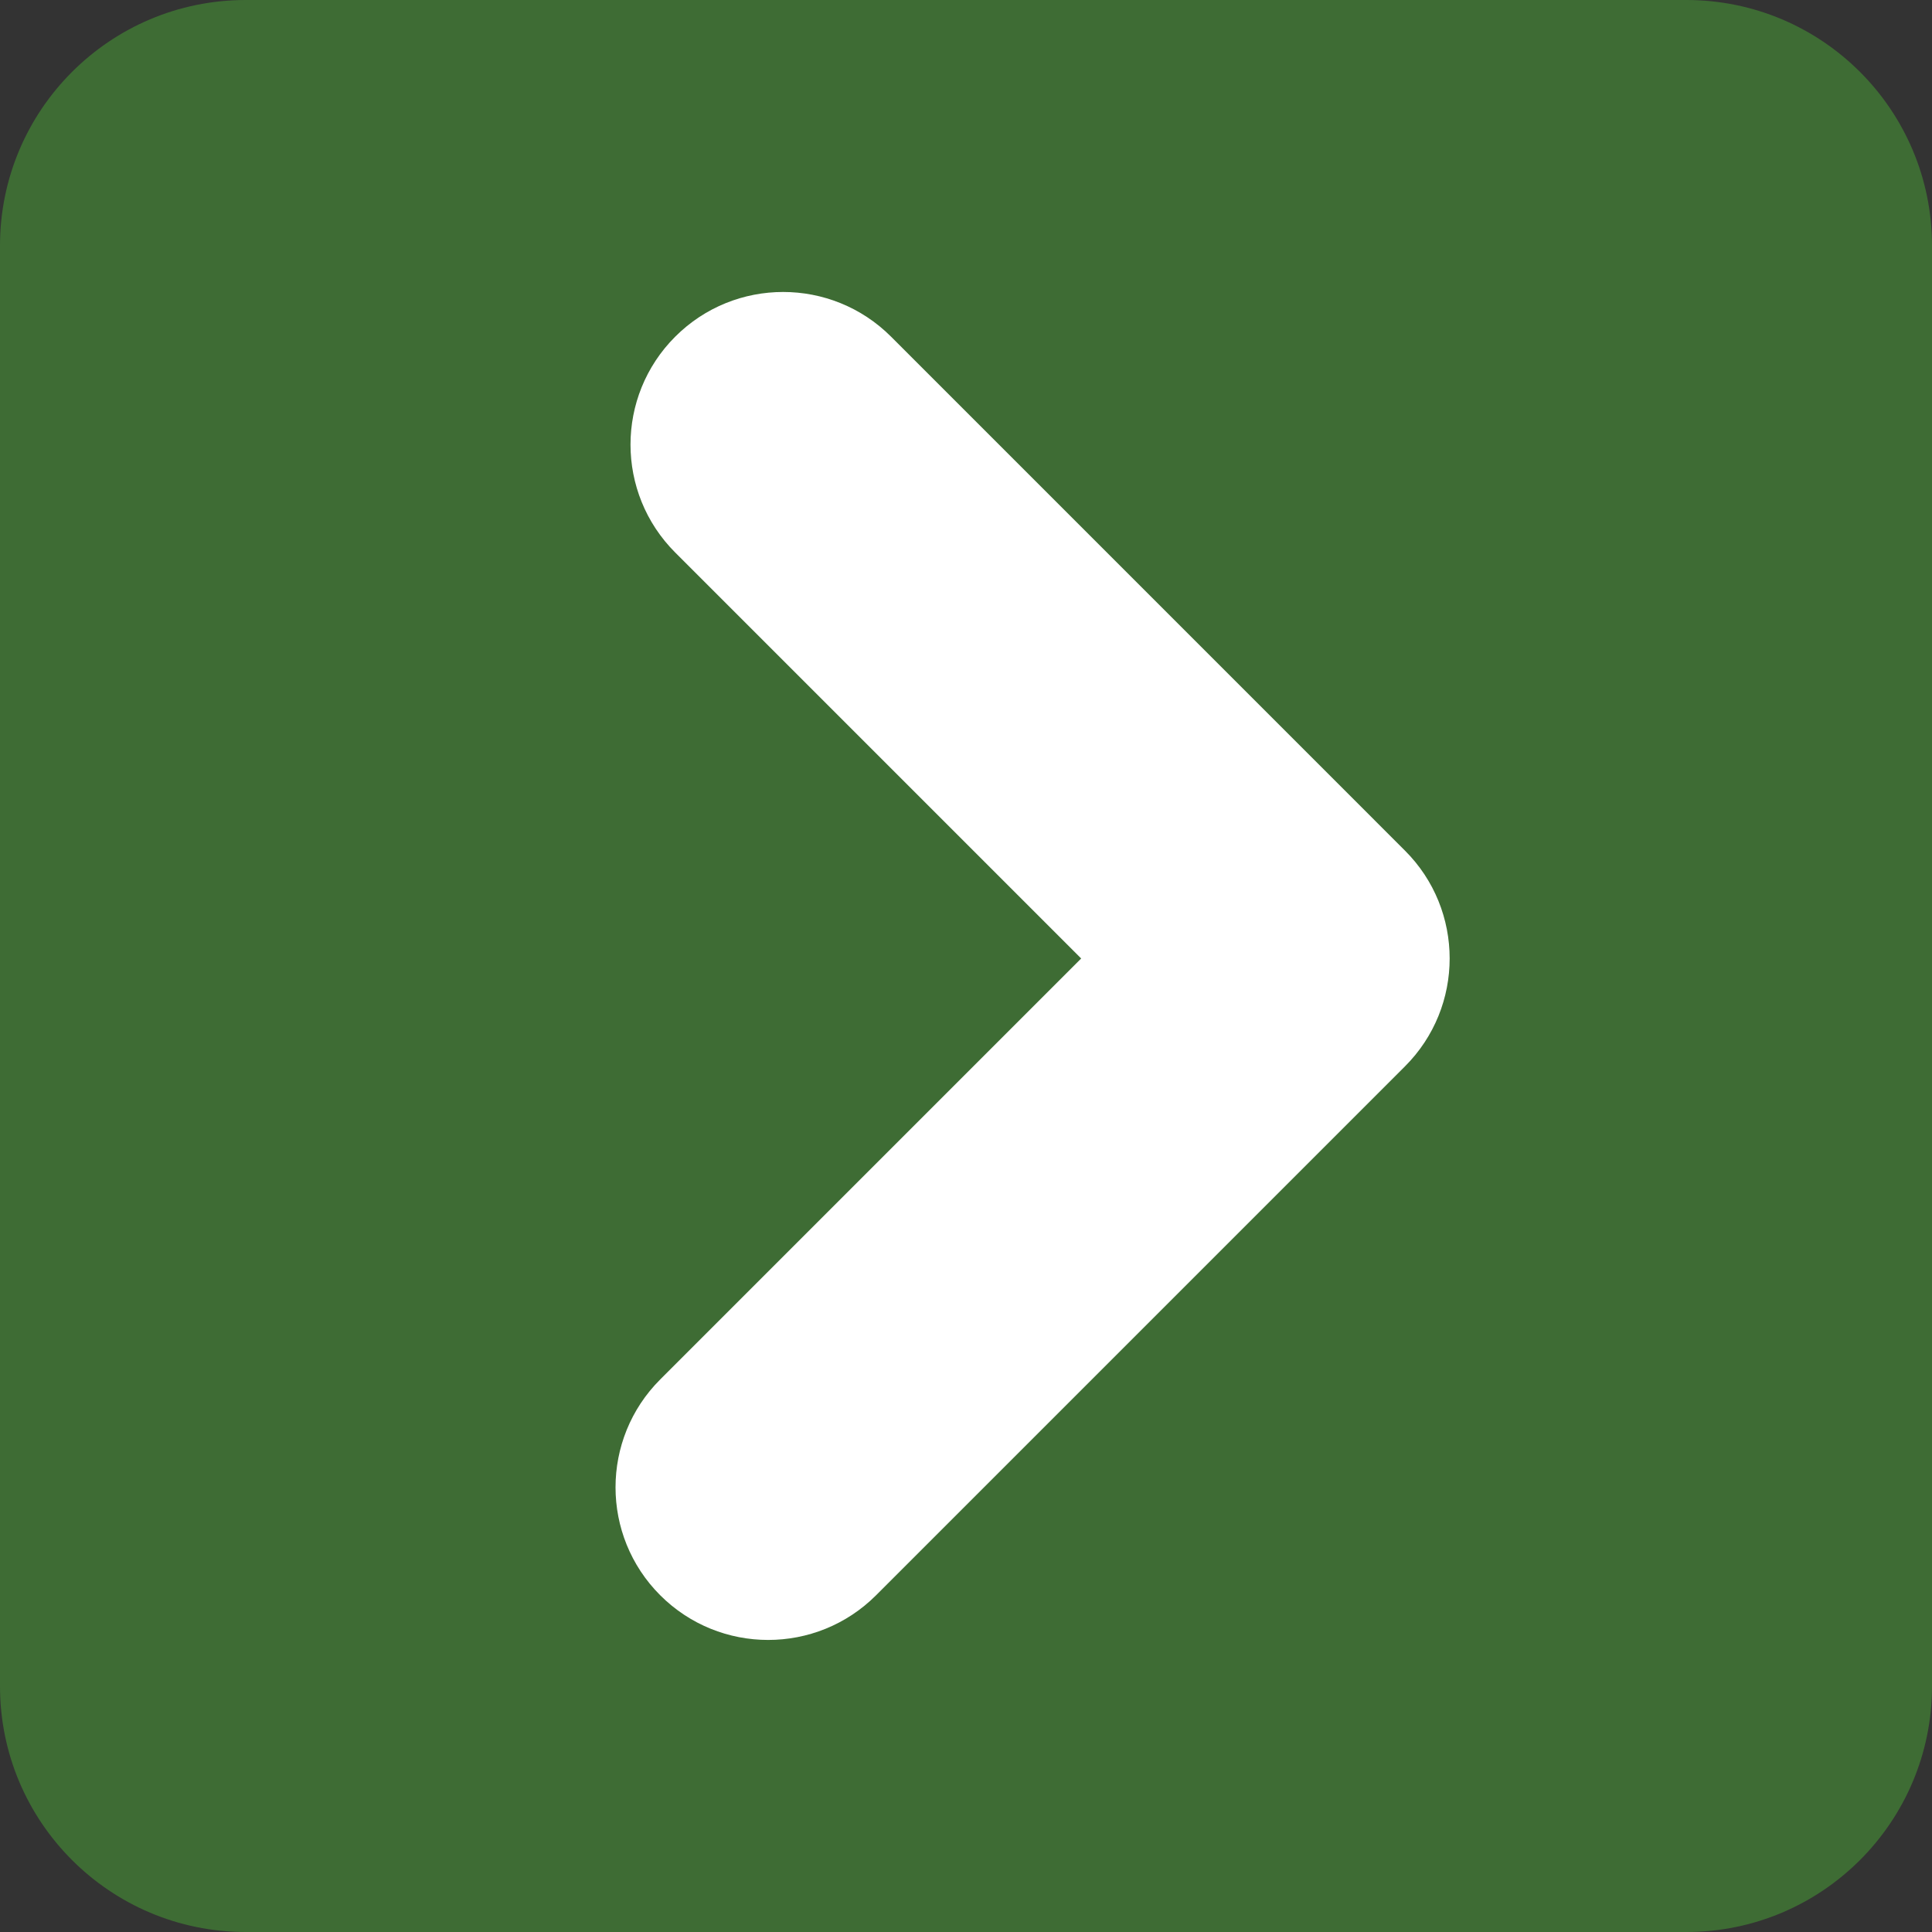
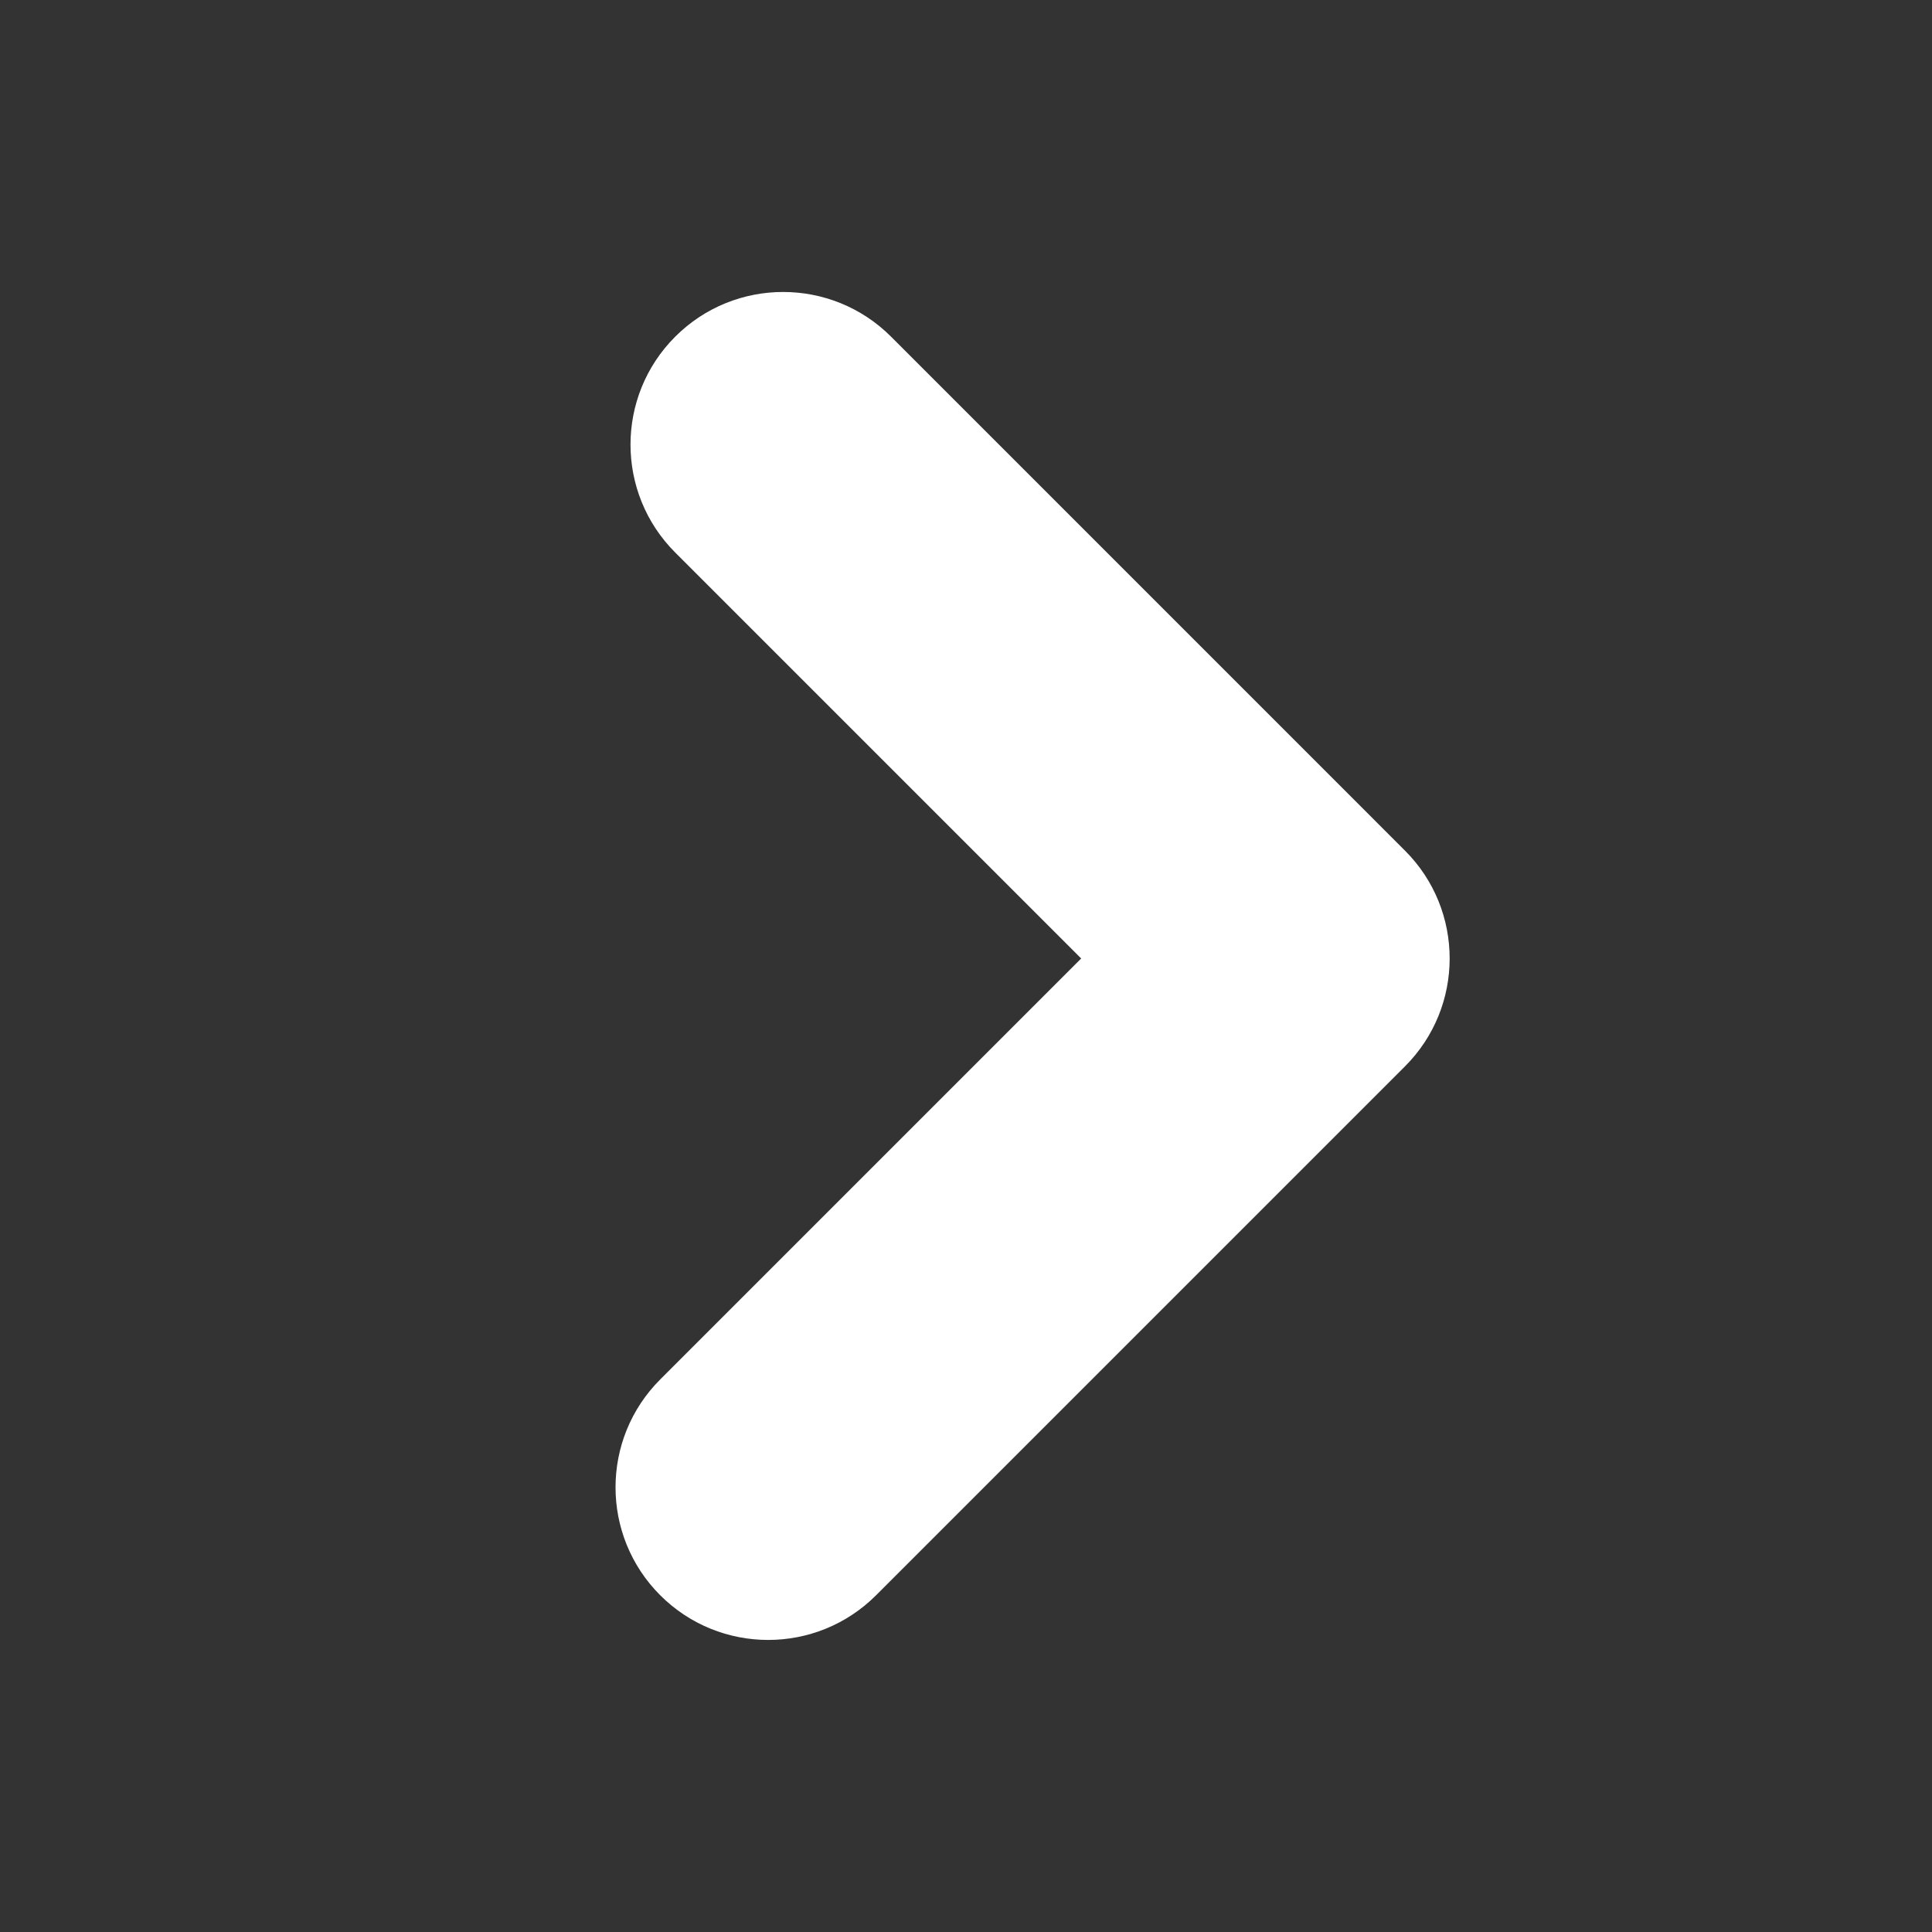
<svg xmlns="http://www.w3.org/2000/svg" version="1.1" id="Layer_1" x="0px" y="0px" width="44px" height="44px" viewBox="0 0 44 44" enable-background="new 0 0 44 44" xml:space="preserve">
  <rect x="0" y="0" width="44" height="44" fill="#333333" stroke="none" />
  <g>
-     <path fill="#3E6C34" d="M44,38.403C44,41.494,41.495,44,38.404,44H5.597C2.506,44,0,41.494,0,38.403V5.595C0,2.506,2.506,0,5.597,0   h32.807C41.495,0,44,2.506,44,5.595V38.403z" />
    <path fill="#FFFFFF" d="M33.015,21.829c0,0.889-0.339,1.779-1.019,2.458L19.952,36.331c-1.357,1.357-3.558,1.357-4.916,0   c-1.357-1.357-1.357-3.559,0-4.915l9.587-9.587l-9.245-9.245c-1.358-1.358-1.358-3.559-0.001-4.916   c1.358-1.358,3.559-1.358,4.917,0l11.702,11.703C32.676,20.049,33.015,20.939,33.015,21.829" />
  </g>
</svg>